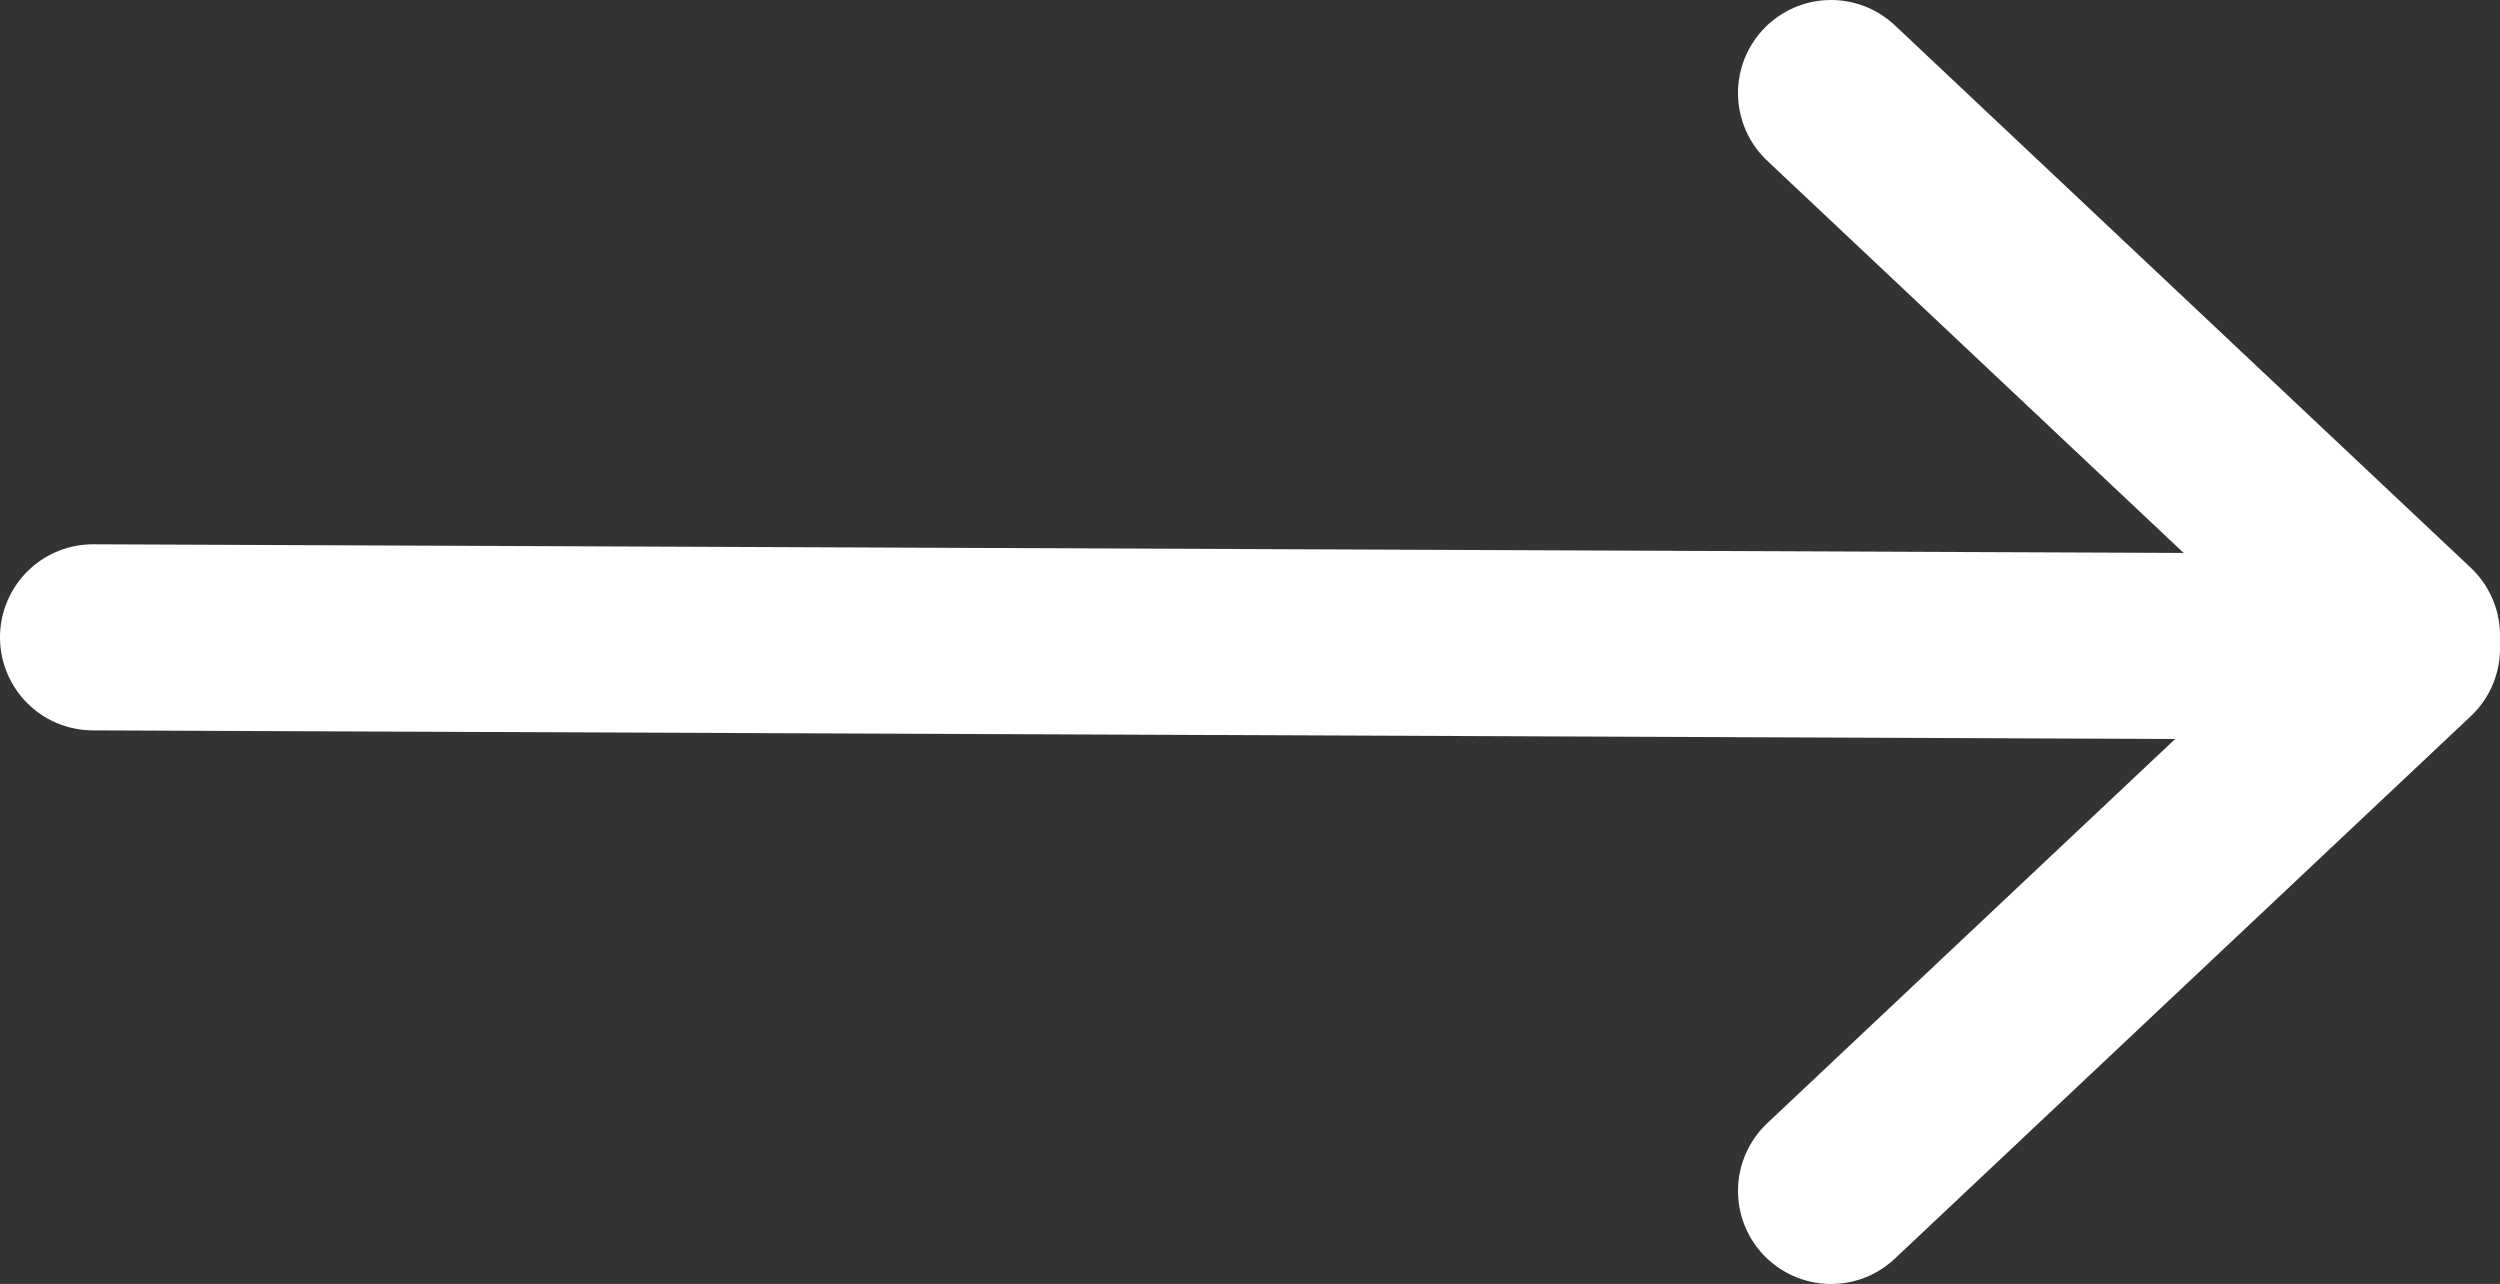
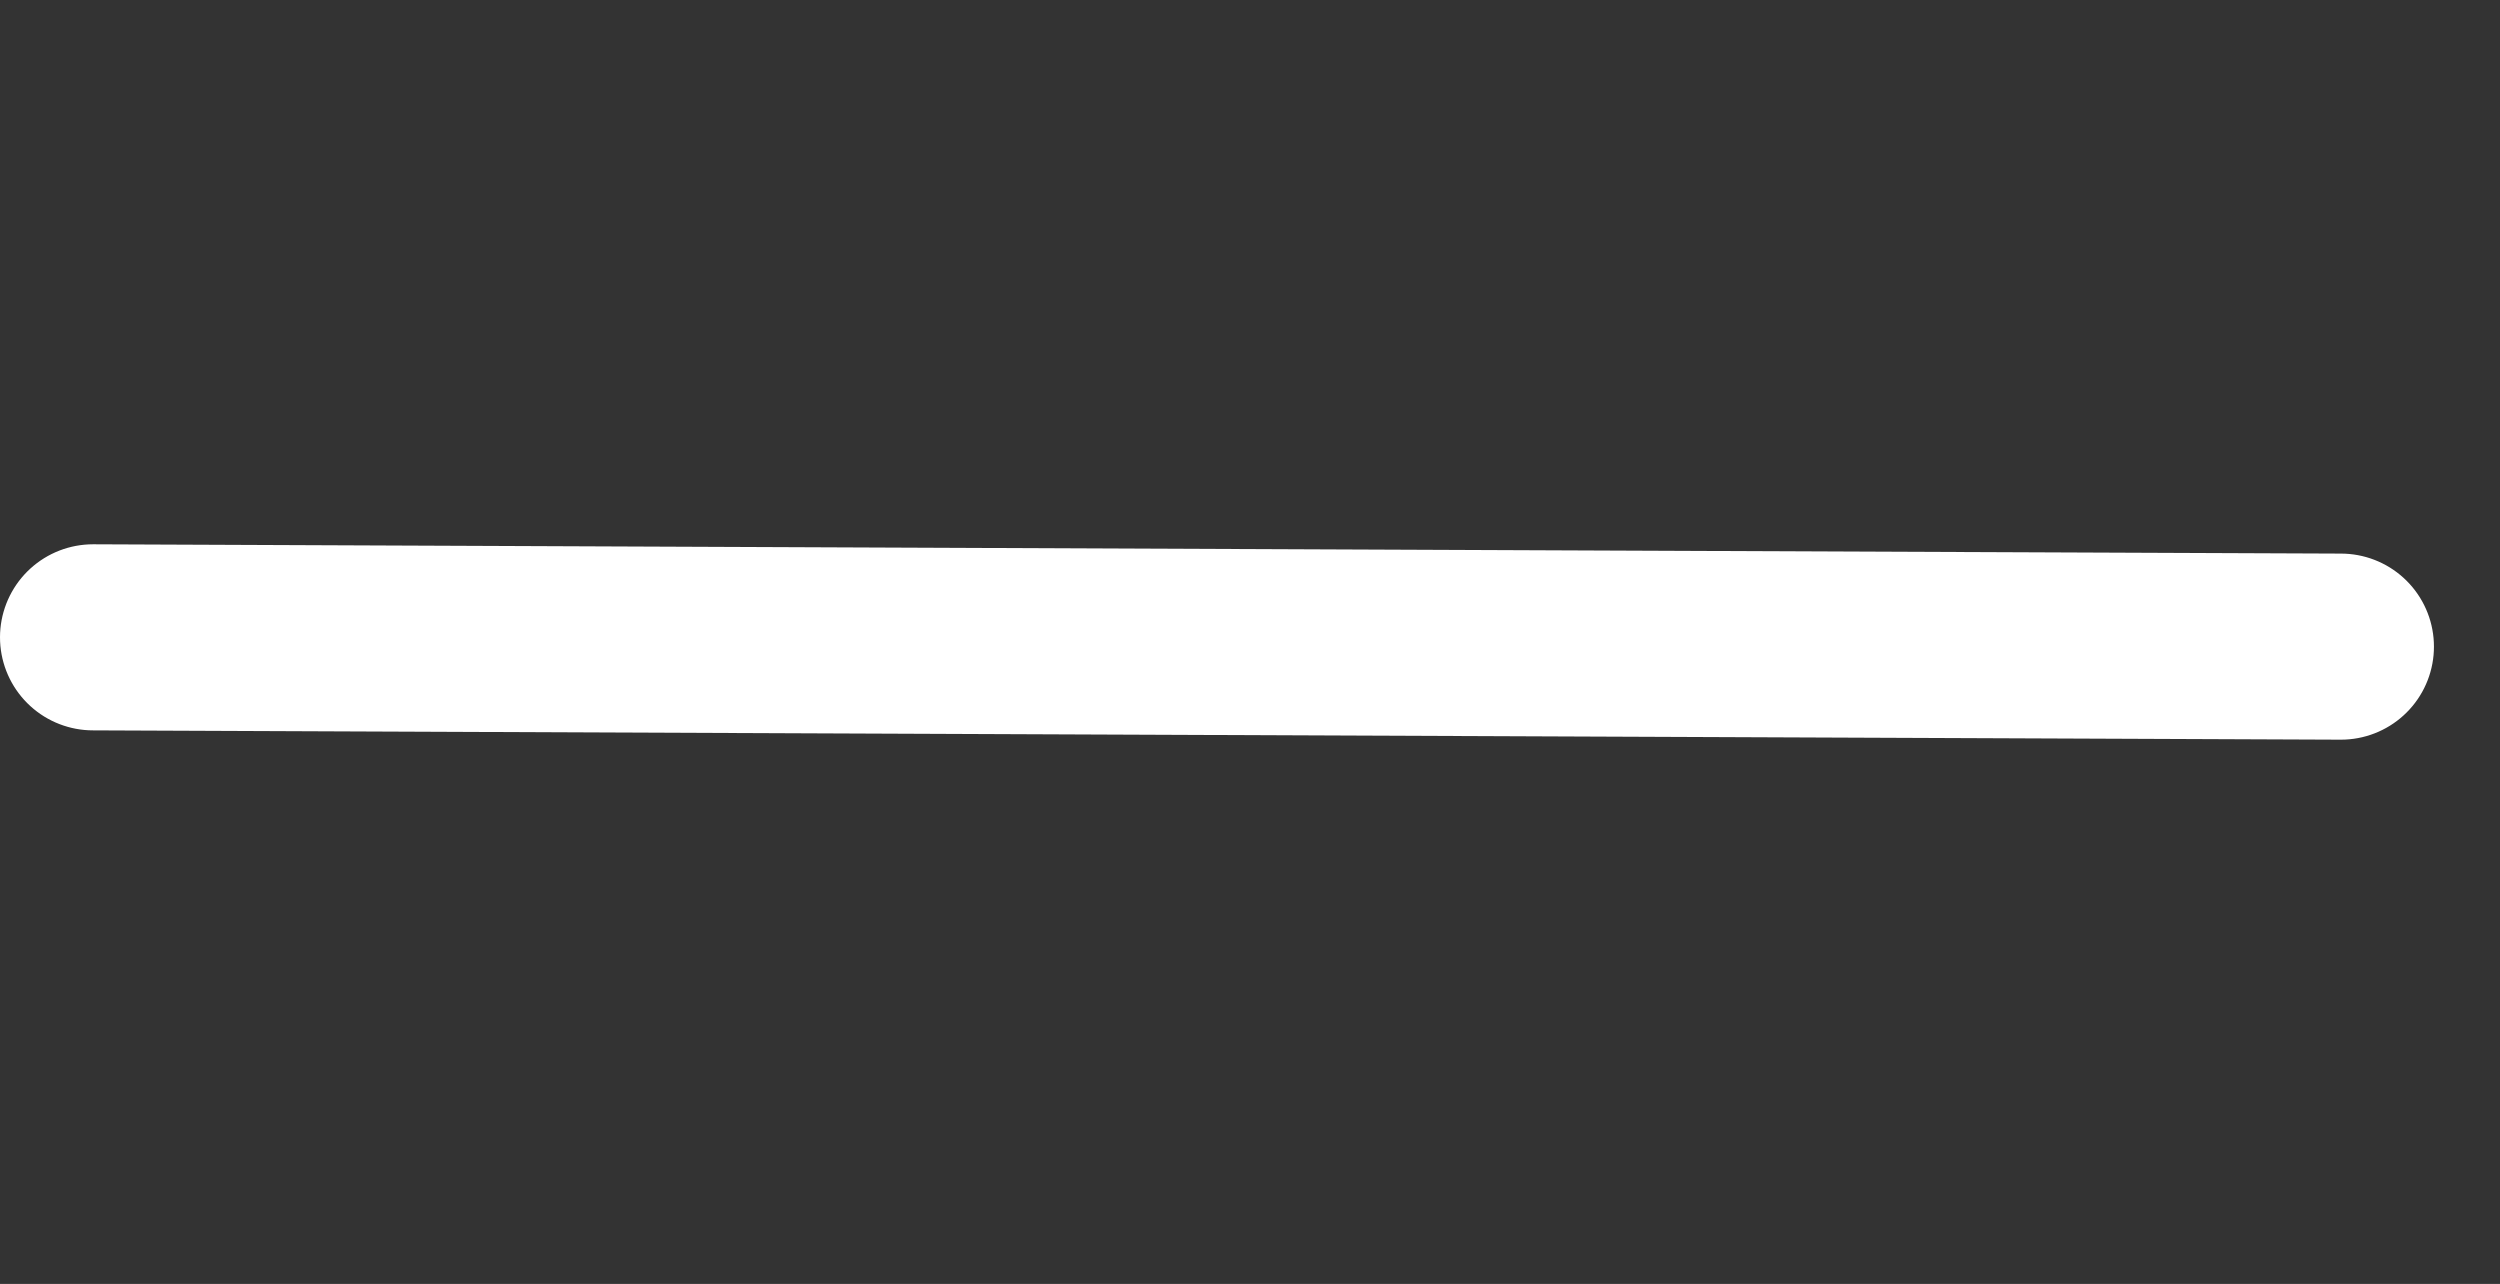
<svg xmlns="http://www.w3.org/2000/svg" id="Layer_1" data-name="Layer 1" viewBox="0 0 26.87 13.8">
  <rect x="0" y="0" width="26.87" height="13.8" fill="#333333" stroke="none" />
  <defs>
    <style>.cls-1{fill:none;stroke:#fff;stroke-linecap:round;stroke-miterlimit:10;stroke-width:2px;}</style>
  </defs>
-   <line class="cls-1" x1="19.68" y1="1" x2="25.87" y2="6.83" />
  <line class="cls-1" x1="1" y1="6.85" x2="25.16" y2="6.95" />
-   <line class="cls-1" x1="19.68" y1="12.8" x2="25.87" y2="6.97" />
</svg>